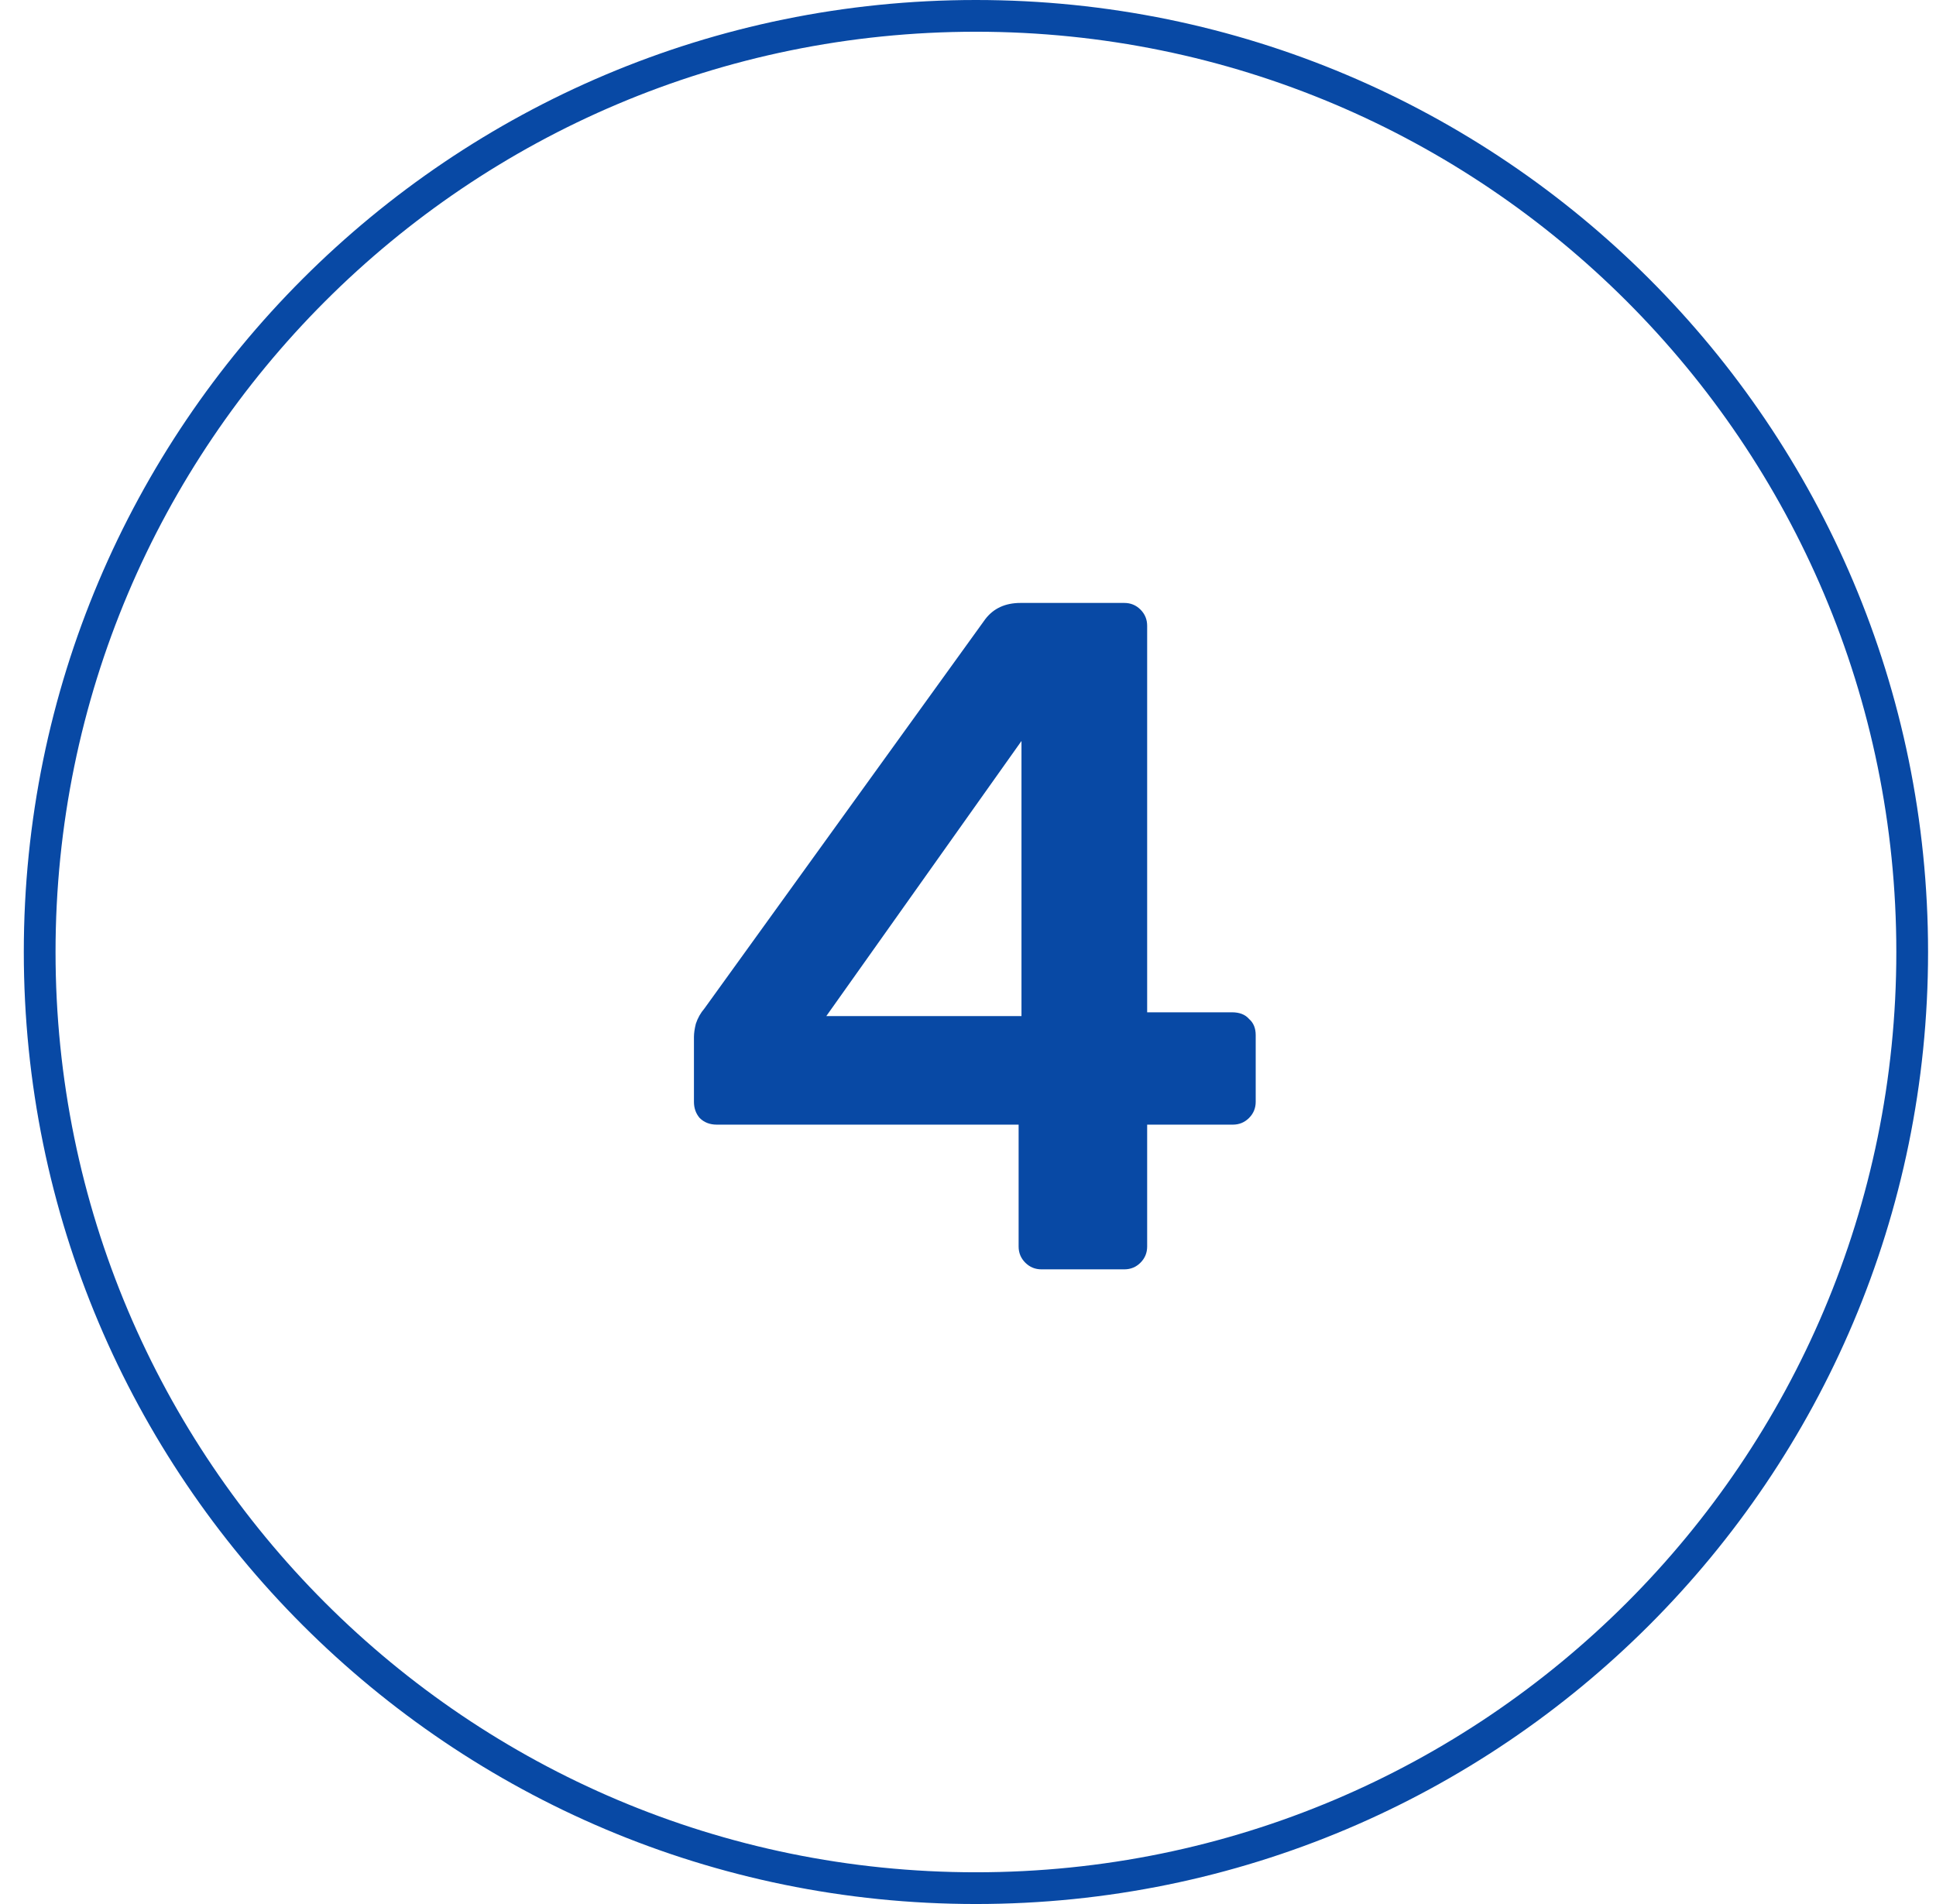
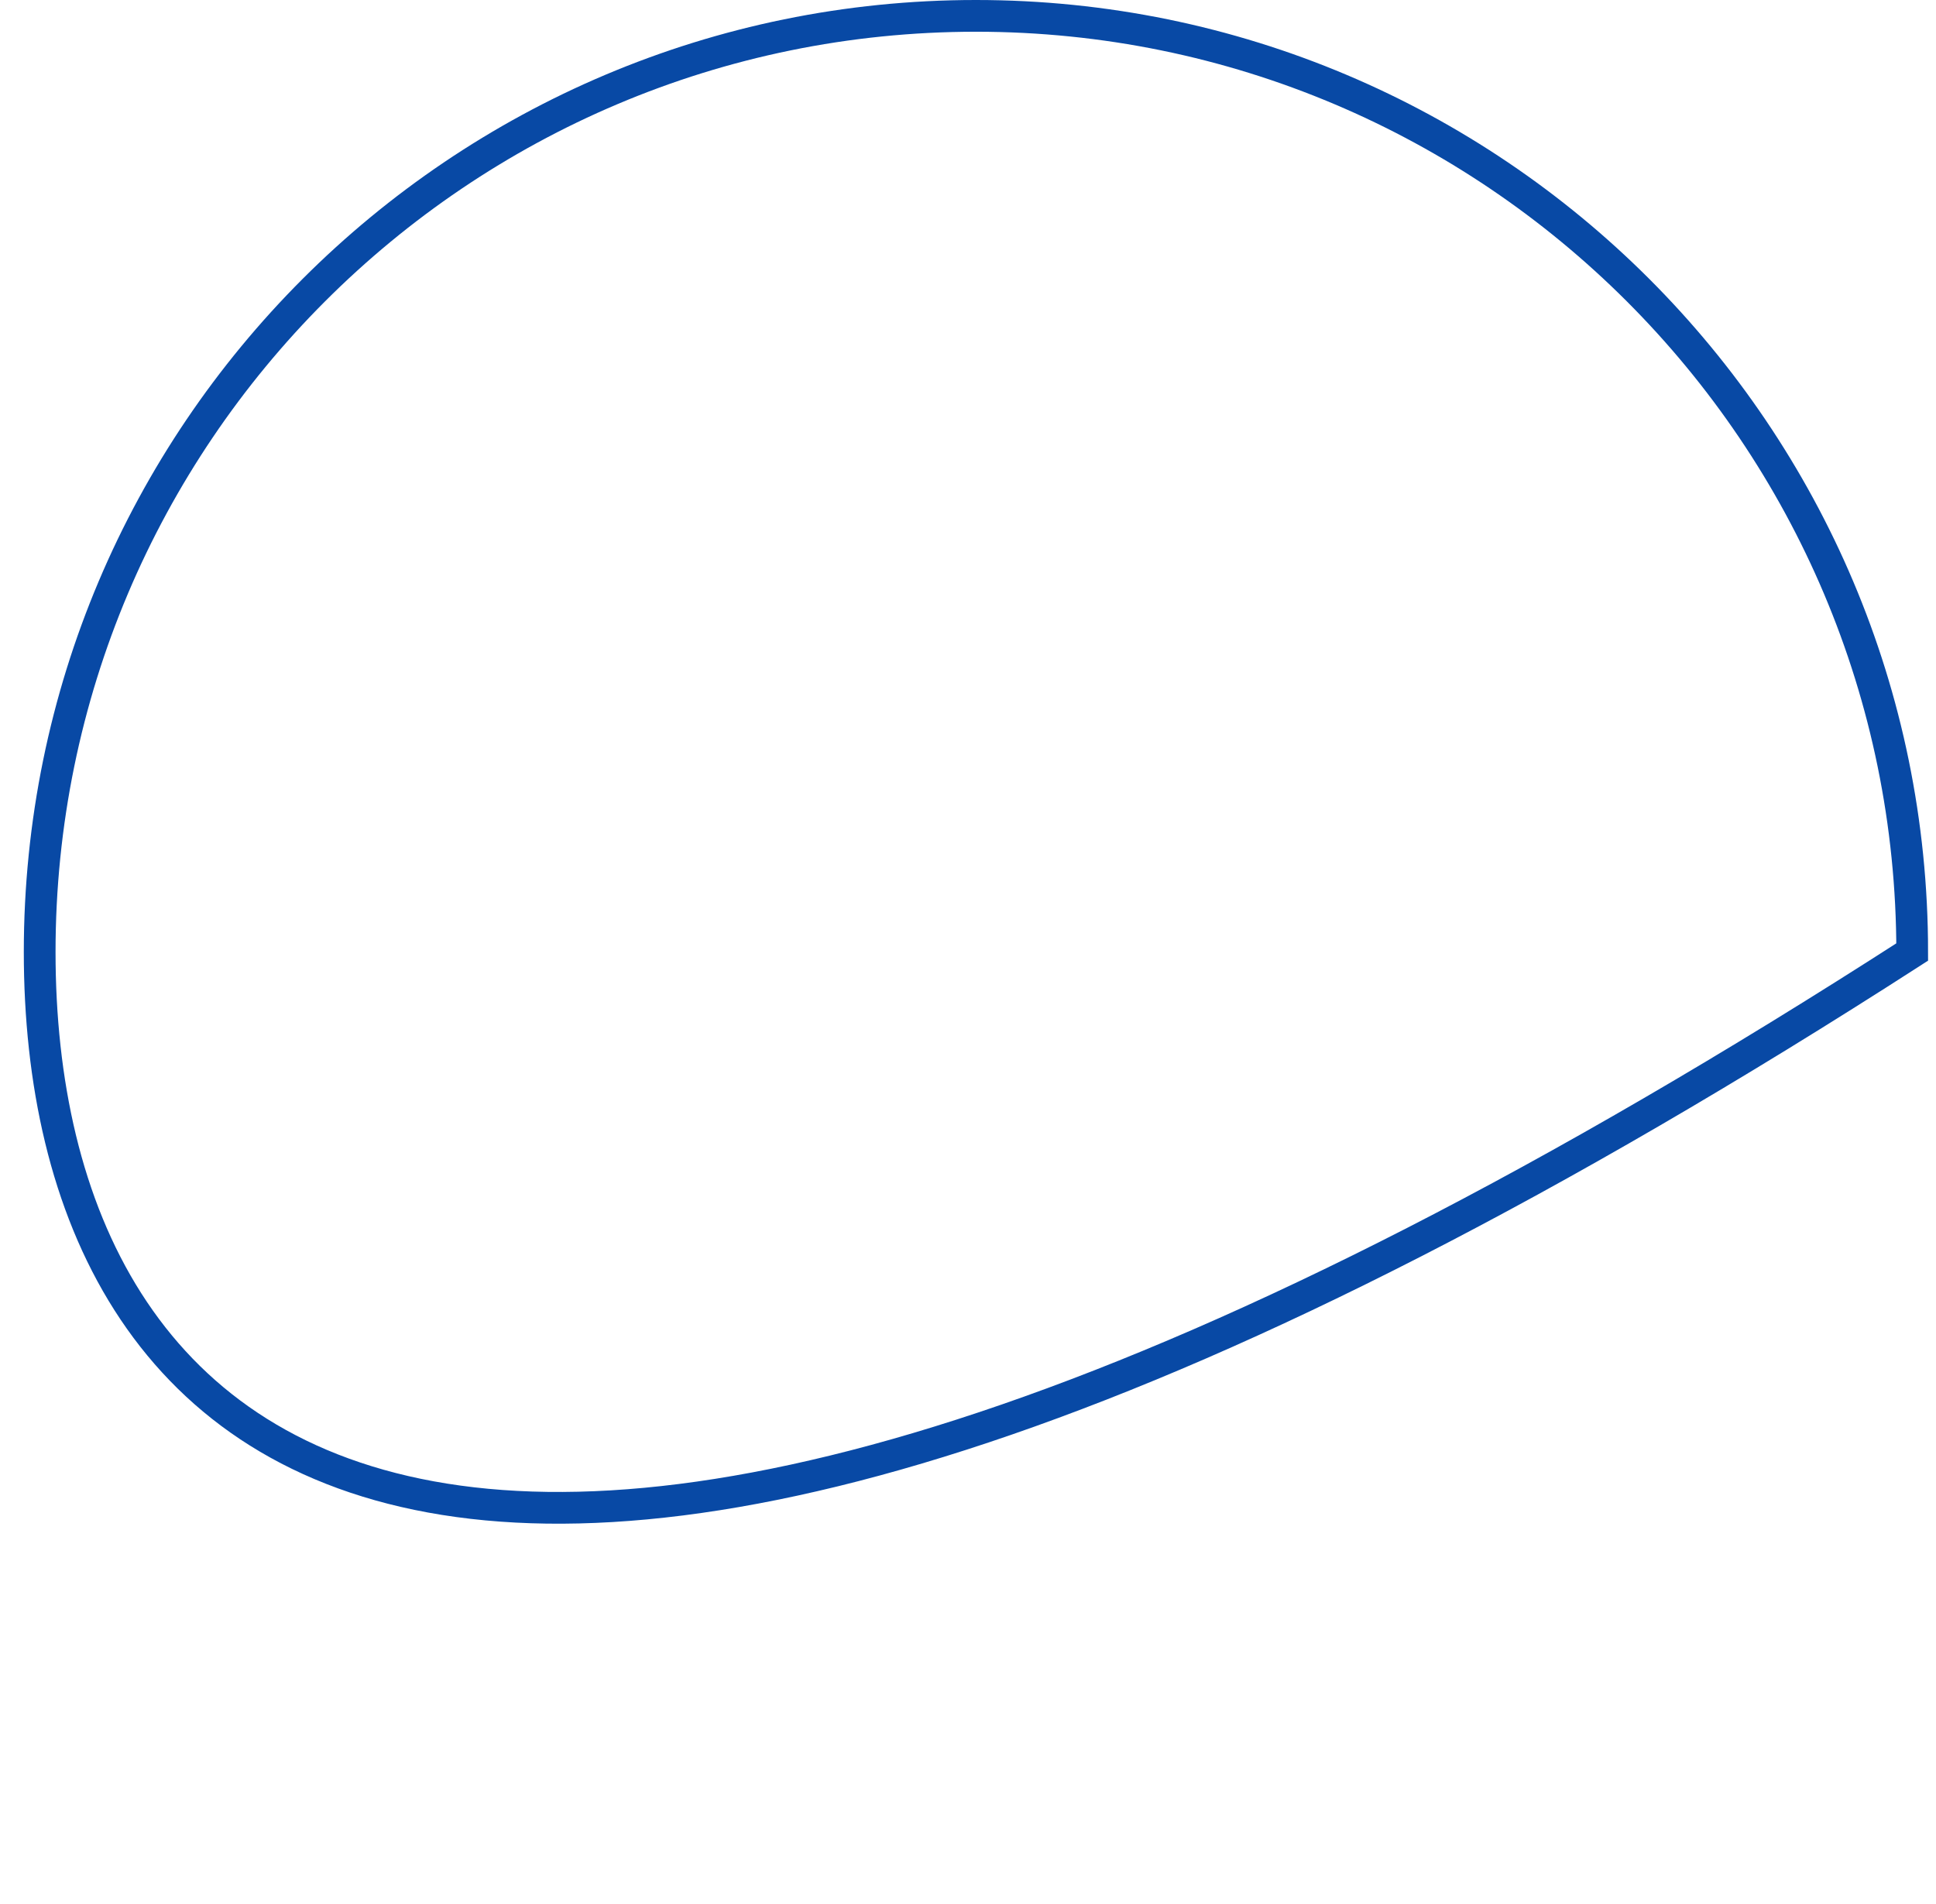
<svg xmlns="http://www.w3.org/2000/svg" width="61" height="60" viewBox="0 0 61 60" fill="none">
  <g clip-path="url(#clip0_10780_1550)">
-     <path d="M32.815 40C32.615 40 32.445 39.93 32.305 39.79C32.165 39.65 32.095 39.48 32.095 39.28V35.44H22.585C22.365 35.44 22.185 35.37 22.045 35.23C21.925 35.09 21.865 34.92 21.865 34.72V32.68C21.865 32.56 21.885 32.42 21.925 32.26C21.985 32.08 22.075 31.92 22.195 31.78L31.045 19.51C31.305 19.17 31.675 19 32.155 19H35.425C35.625 19 35.795 19.07 35.935 19.21C36.075 19.35 36.145 19.52 36.145 19.72V31.9H38.815C39.055 31.9 39.235 31.97 39.355 32.11C39.495 32.23 39.565 32.4 39.565 32.62V34.72C39.565 34.92 39.495 35.09 39.355 35.23C39.215 35.37 39.045 35.44 38.845 35.44H36.145V39.28C36.145 39.48 36.075 39.65 35.935 39.79C35.795 39.93 35.625 40 35.425 40H32.815ZM26.035 32.02H32.185V23.35L26.035 32.02Z" fill="#0849A5" />
-   </g>
-   <path d="M1.25 30C1.25 13.708 14.458 0.5 30.75 0.5C47.042 0.5 60.25 13.708 60.25 30C60.25 46.292 47.042 59.5 30.75 59.5C14.458 59.5 1.25 46.292 1.25 30Z" stroke="#0849A5" />
+     </g>
+   <path d="M1.25 30C1.25 13.708 14.458 0.5 30.75 0.5C47.042 0.5 60.25 13.708 60.25 30C14.458 59.5 1.25 46.292 1.25 30Z" stroke="#0849A5" />
  <defs>
    <clipPath id="clip0_10780_1550">
      <path d="M0.75 30C0.75 13.431 14.181 0 30.75 0C47.319 0 60.75 13.431 60.75 30C60.75 46.569 47.319 60 30.75 60C14.181 60 0.75 46.569 0.75 30Z" fill="white" />
    </clipPath>
  </defs>
</svg>